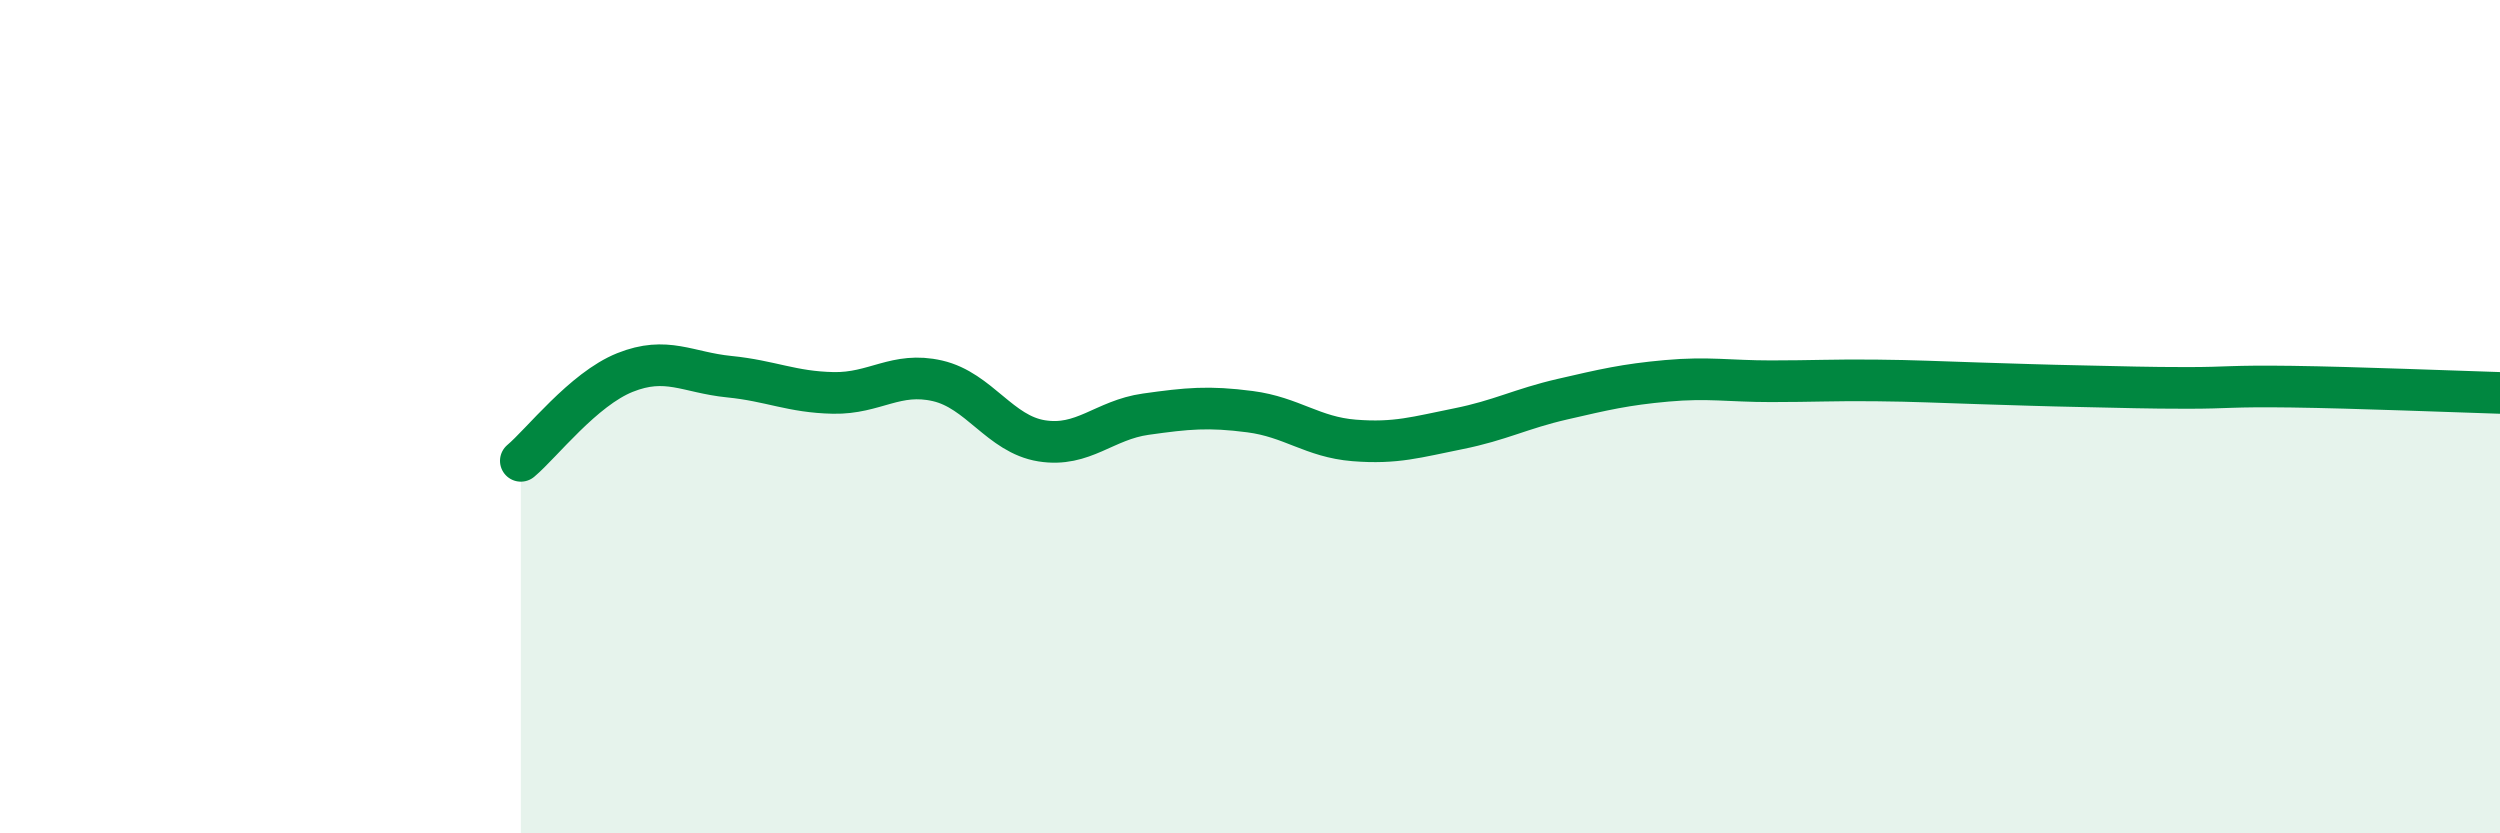
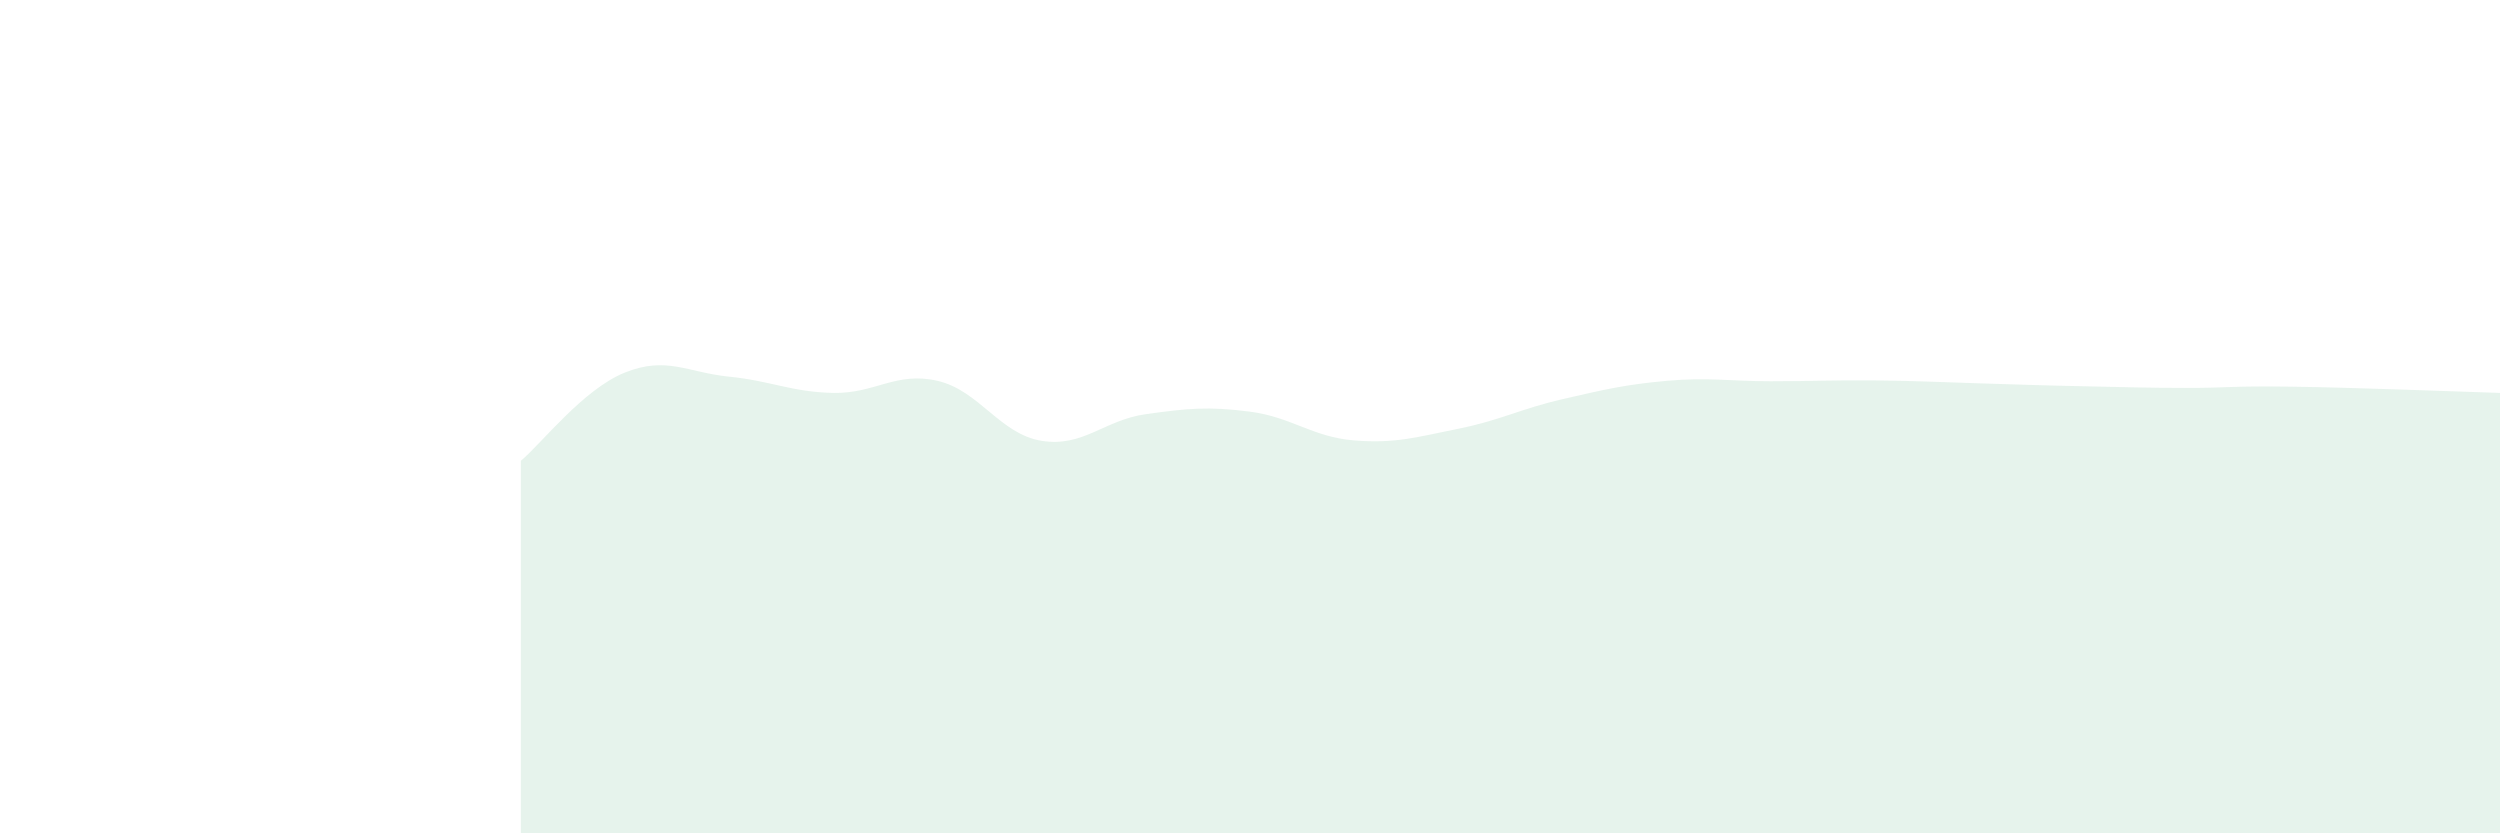
<svg xmlns="http://www.w3.org/2000/svg" width="60" height="20" viewBox="0 0 60 20">
  <path d="M 12.5,11.06 C 13,10.64 14,9.34 15,8.94 C 16,8.54 16.5,8.94 17.5,9.04 C 18.5,9.14 19,9.41 20,9.43 C 21,9.45 21.5,8.91 22.5,9.14 C 23.5,9.37 24,10.42 25,10.58 C 26,10.74 26.5,10.08 27.5,9.94 C 28.5,9.8 29,9.75 30,9.88 C 31,10.01 31.5,10.49 32.5,10.57 C 33.5,10.65 34,10.49 35,10.29 C 36,10.09 36.5,9.81 37.5,9.58 C 38.5,9.35 39,9.23 40,9.14 C 41,9.05 41.5,9.15 42.5,9.15 C 43.5,9.15 44,9.12 45,9.13 C 46,9.14 46.5,9.17 47.5,9.2 C 48.5,9.23 49,9.25 50,9.27 C 51,9.29 51.5,9.31 52.5,9.31 C 53.5,9.31 53.5,9.26 55,9.28 C 56.5,9.3 59,9.4 60,9.43L60 20L12.5 20Z" fill="#008740" opacity="0.1" stroke-linecap="round" stroke-linejoin="round" />
-   <path d="M 12.5,11.06 C 13,10.64 14,9.34 15,8.94 C 16,8.54 16.5,8.94 17.5,9.04 C 18.5,9.14 19,9.41 20,9.43 C 21,9.45 21.5,8.91 22.5,9.14 C 23.5,9.37 24,10.42 25,10.58 C 26,10.74 26.5,10.08 27.5,9.94 C 28.5,9.8 29,9.75 30,9.88 C 31,10.01 31.5,10.49 32.5,10.57 C 33.5,10.65 34,10.49 35,10.29 C 36,10.09 36.5,9.81 37.5,9.58 C 38.5,9.35 39,9.23 40,9.14 C 41,9.05 41.5,9.15 42.5,9.15 C 43.5,9.15 44,9.12 45,9.13 C 46,9.14 46.5,9.17 47.5,9.2 C 48.5,9.23 49,9.25 50,9.27 C 51,9.29 51.5,9.31 52.5,9.31 C 53.5,9.31 53.5,9.26 55,9.28 C 56.5,9.3 59,9.4 60,9.43" stroke="#008740" stroke-width="1" fill="none" stroke-linecap="round" stroke-linejoin="round" />
</svg>